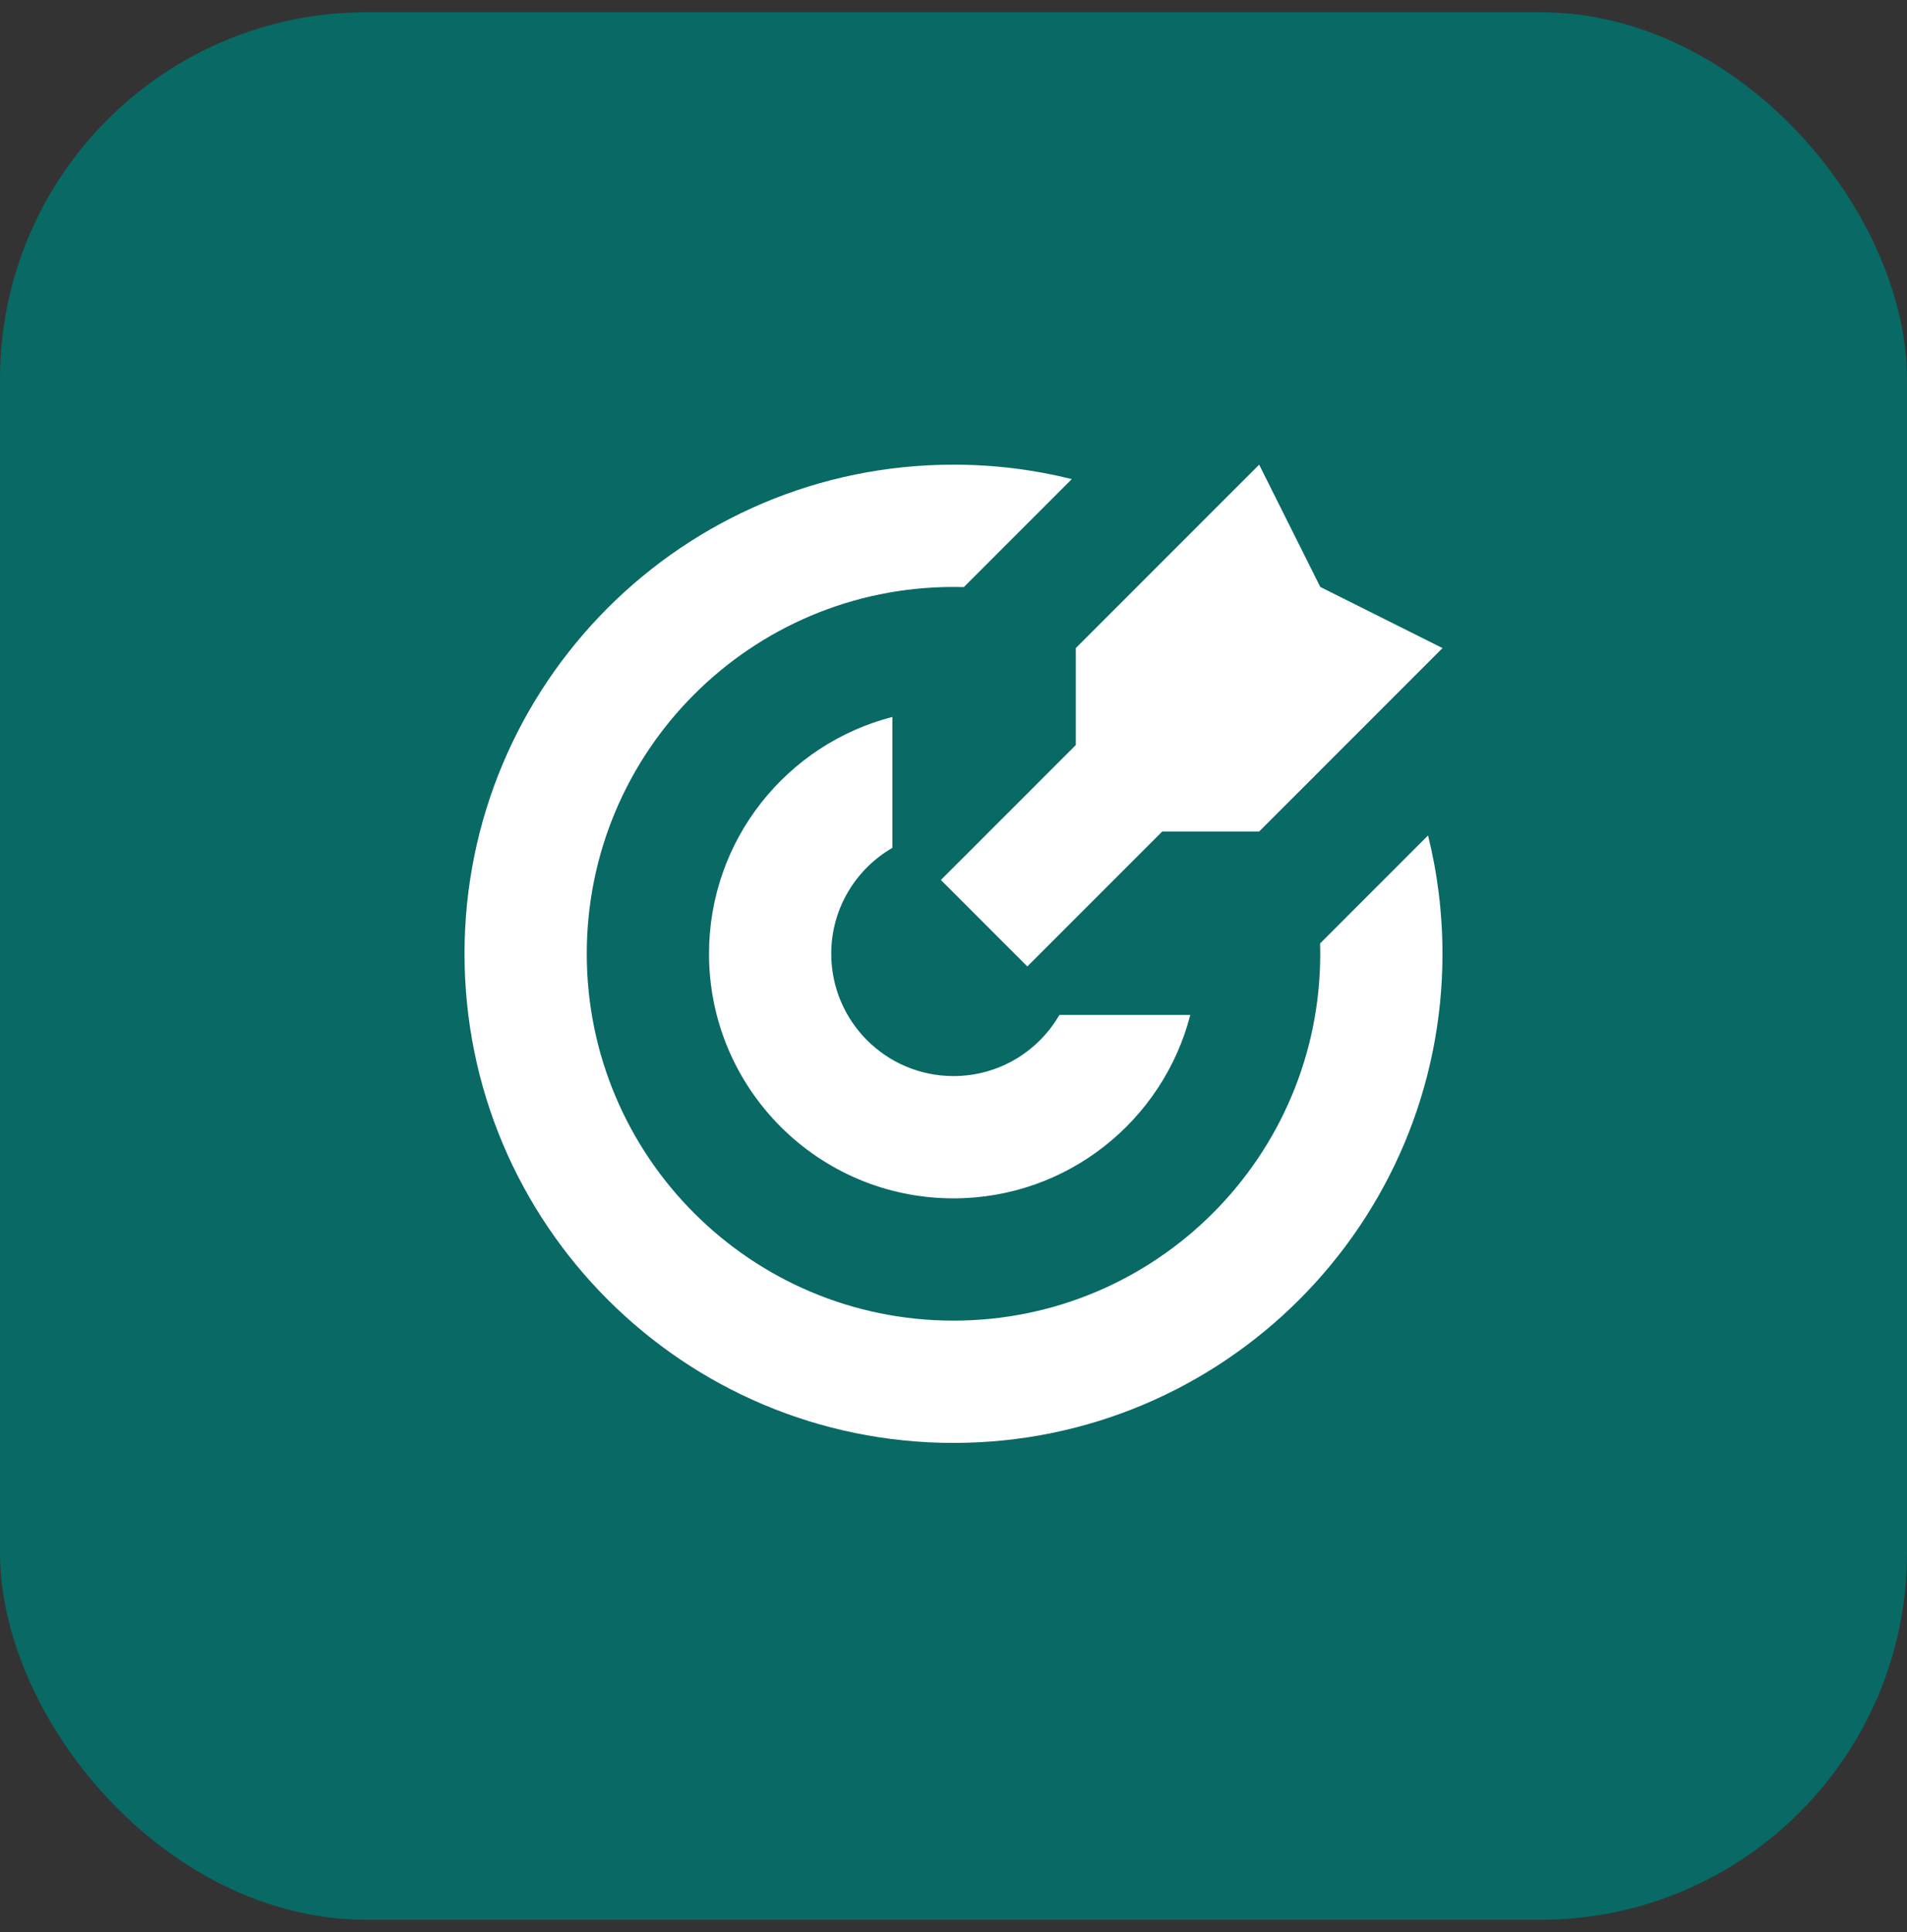
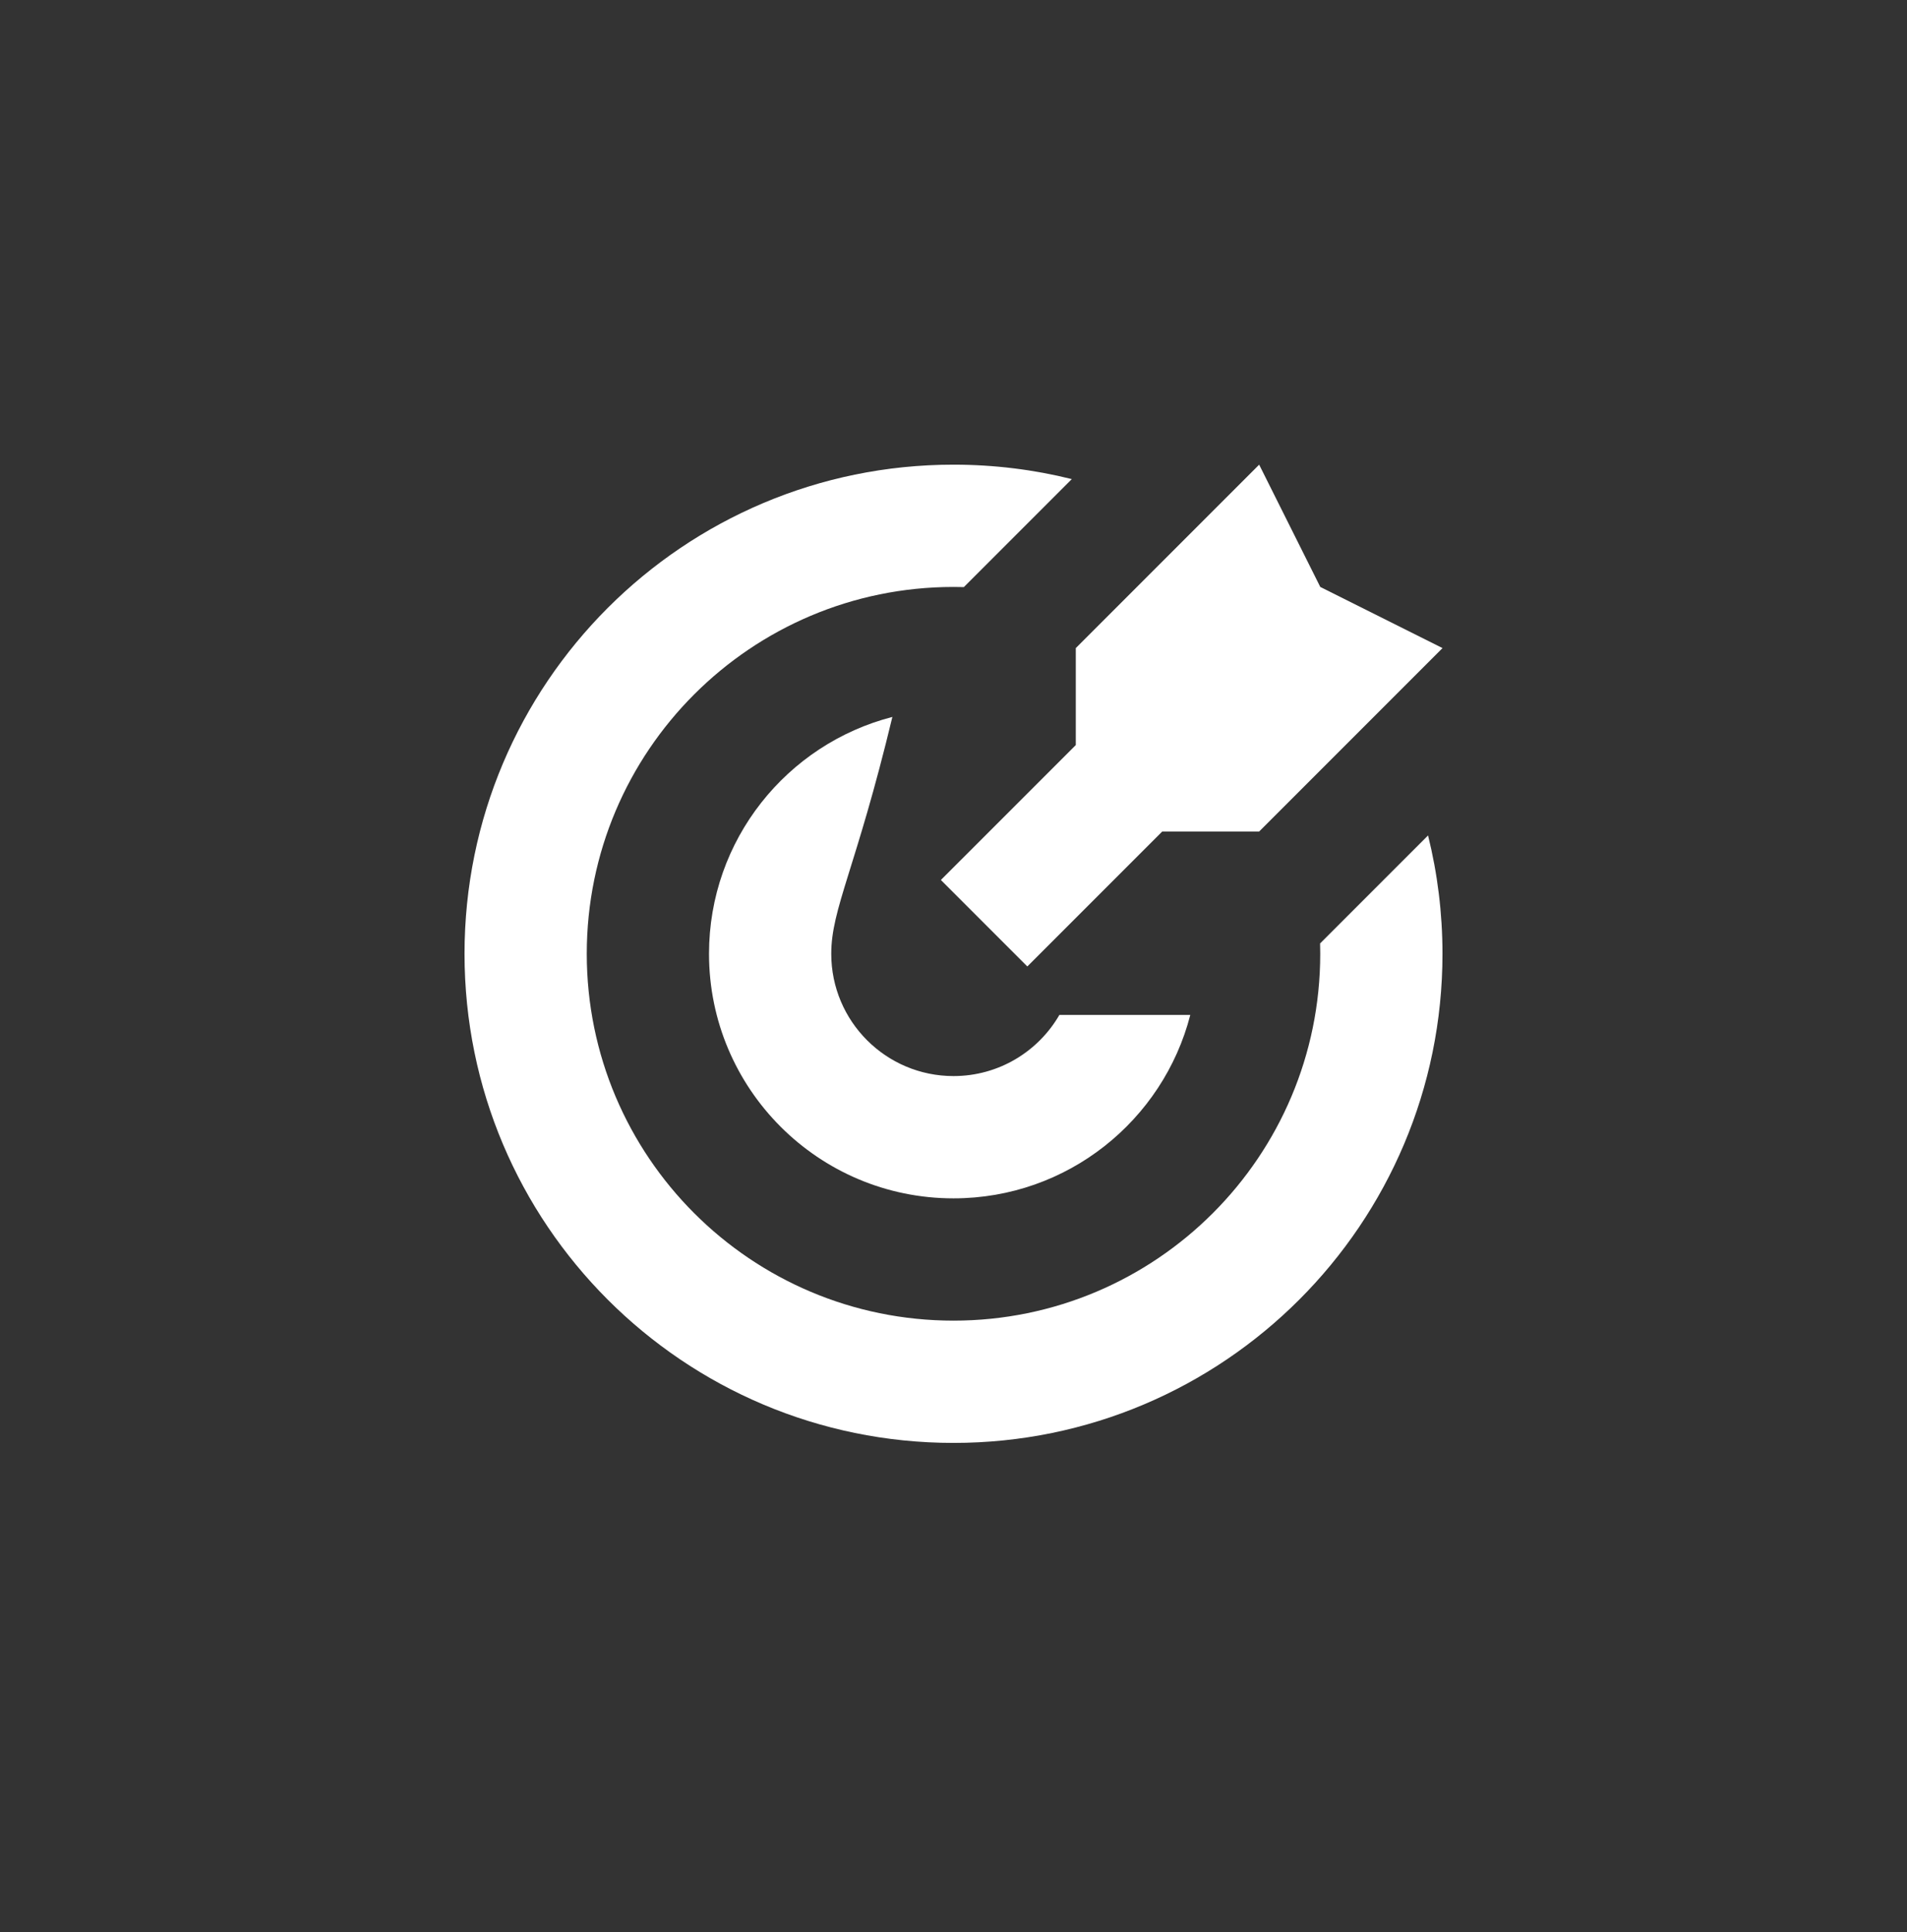
<svg xmlns="http://www.w3.org/2000/svg" width="78" height="79" viewBox="0 0 78 79" fill="none">
  <rect x="0" y="0" width="78" height="79" fill="#333333" stroke="none" />
-   <rect y="0.5" width="78" height="78" rx="15" fill="#086965" />
  <path d="M39.423 24.006C39.282 24.002 39.142 24 39 24C30.716 24 24 30.716 24 39C24 47.284 30.716 54 39 54C47.284 54 54 47.284 54 39C54 38.858 53.998 38.718 53.994 38.577L58.41 34.161C58.795 35.71 59 37.331 59 39C59 50.046 50.046 59 39 59C27.954 59 19 50.046 19 39C19 27.954 27.954 19 39 19C40.669 19 42.29 19.204 43.839 19.59L39.423 24.006Z" fill="white" />
-   <path d="M29 39C29 34.34 32.187 30.425 36.5 29.315V34.669C35.005 35.533 34 37.149 34 39C34 41.761 36.239 44 39 44C40.851 44 42.467 42.994 43.331 41.5H48.685C47.575 45.813 43.66 49 39 49C33.477 49 29 44.523 29 39Z" fill="white" />
+   <path d="M29 39C29 34.34 32.187 30.425 36.5 29.315C35.005 35.533 34 37.149 34 39C34 41.761 36.239 44 39 44C40.851 44 42.467 42.994 43.331 41.5H48.685C47.575 45.813 43.66 49 39 49C33.477 49 29 44.523 29 39Z" fill="white" />
  <path d="M54.002 24L51.502 19L44.002 26.5V30.465L38.484 35.982L42.02 39.518L47.538 34H51.502L59.002 26.5L54.002 24Z" fill="white" />
</svg>